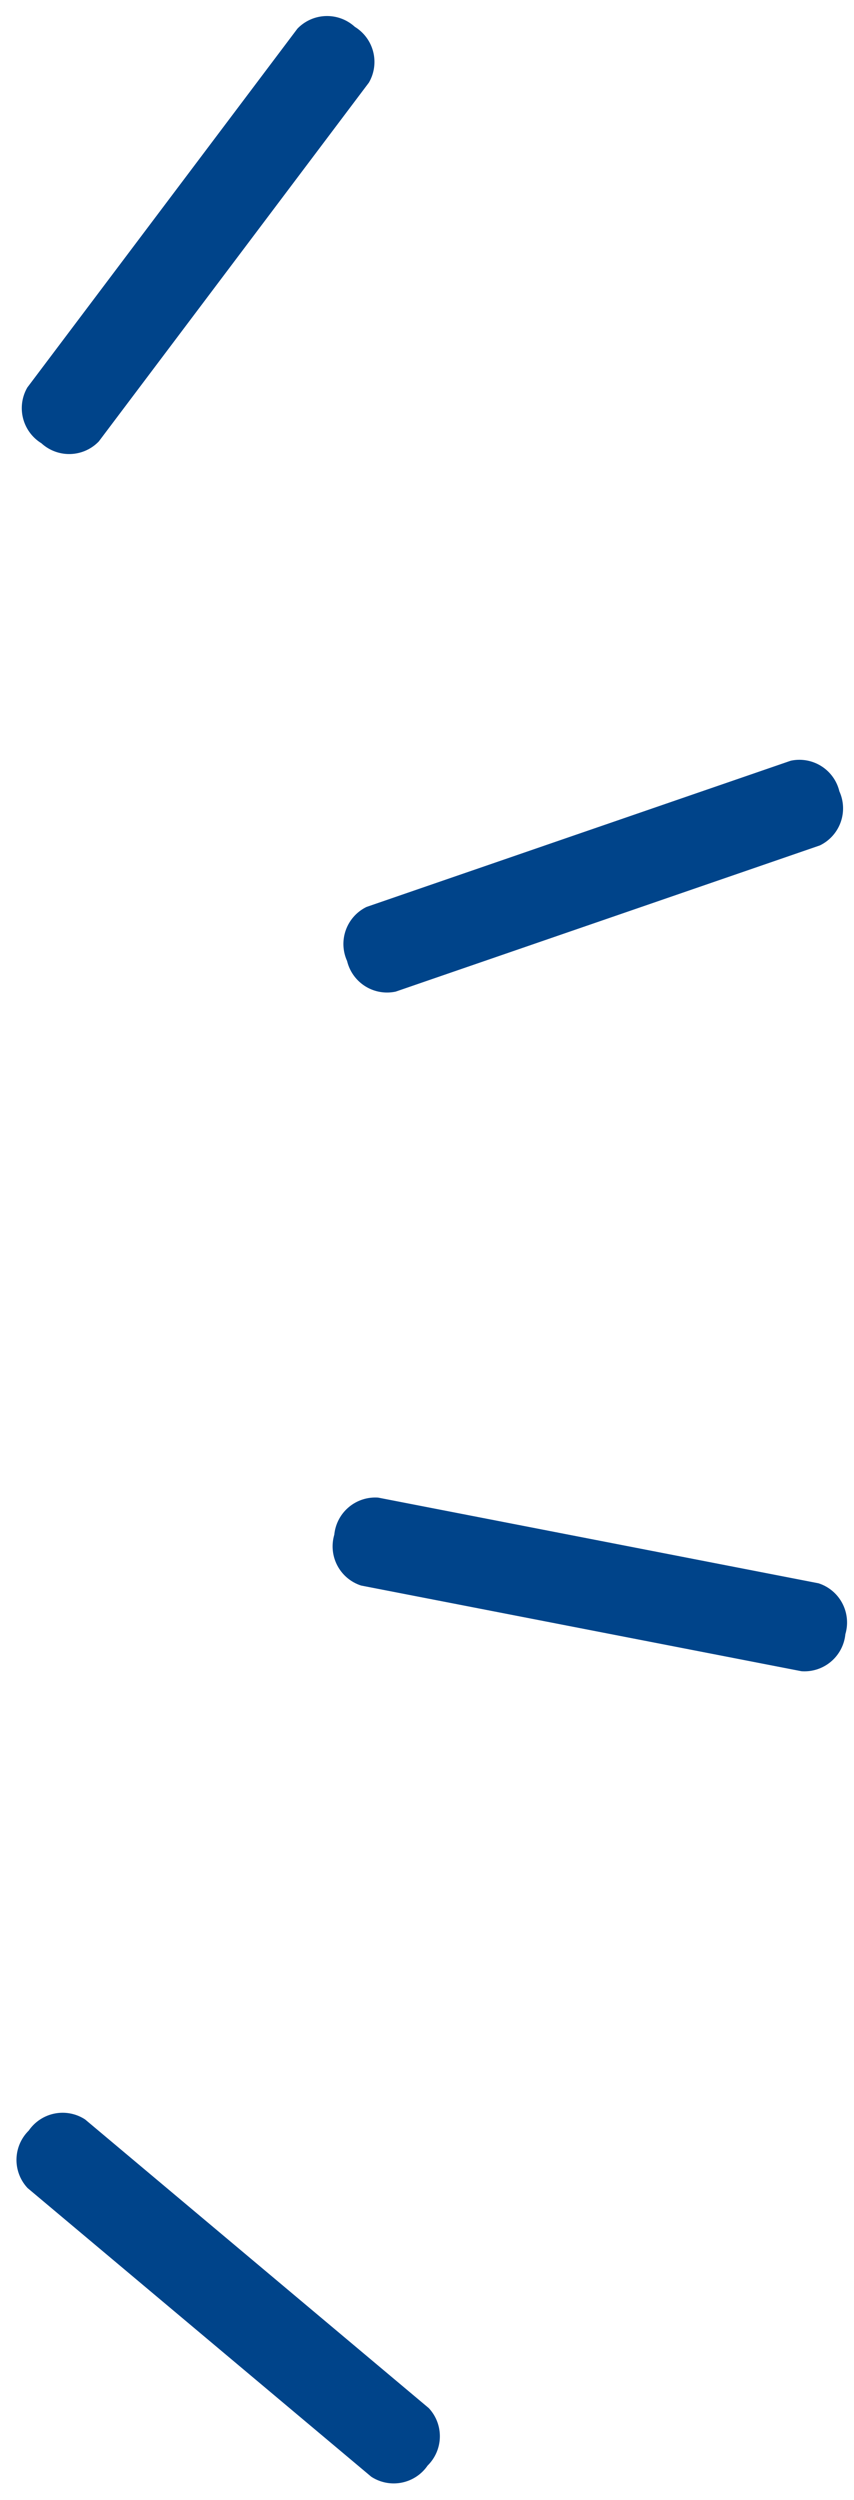
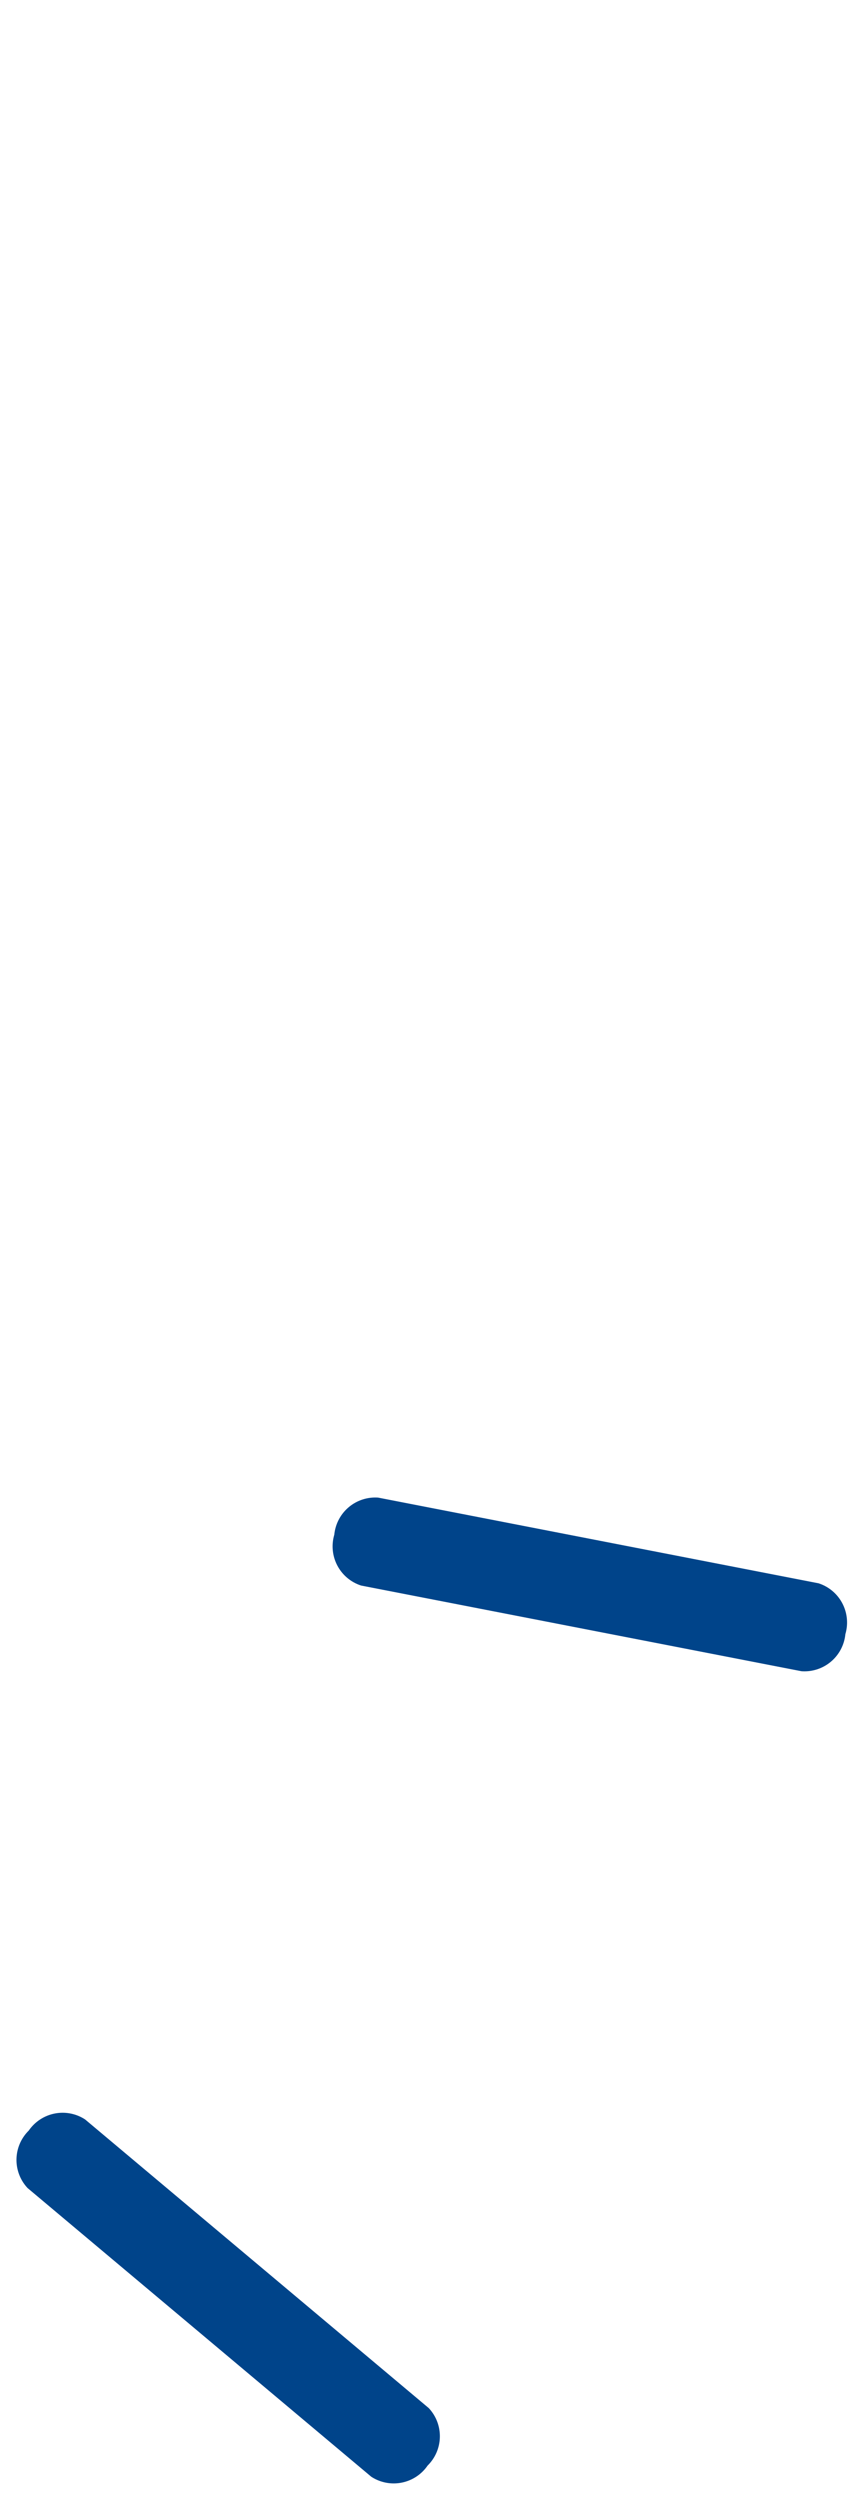
<svg xmlns="http://www.w3.org/2000/svg" width="31.016" height="90.702" viewBox="0 0 31.016 90.702">
  <defs>
    <style>.a{fill:#00448a;}</style>
  </defs>
-   <path class="a" d="M1.625,0A1.493,1.493,0,0,0,0,1.309V17.6a1.493,1.493,0,0,0,1.625,1.309A1.493,1.493,0,0,0,3.25,17.6V1.309A1.494,1.494,0,0,0,1.625,0Z" transform="matrix(-0.799, -0.602, 0.602, -0.799, 2.802, 17.06)" />
-   <path class="a" d="M1.625,0A1.493,1.493,0,0,0,0,1.309V17.6a1.493,1.493,0,0,0,1.625,1.309A1.493,1.493,0,0,0,3.25,17.6V1.309A1.494,1.494,0,0,0,1.625,0Z" transform="translate(13.135 36.403) rotate(-109)" />
-   <path class="a" d="M1.625,0A1.493,1.493,0,0,0,0,1.309V17.6a1.493,1.493,0,0,0,1.625,1.309A1.494,1.494,0,0,0,3.25,17.6V1.309A1.494,1.494,0,0,0,1.625,0Z" transform="translate(11.831 57.276) rotate(-79)" />
+   <path class="a" d="M1.625,0A1.493,1.493,0,0,0,0,1.309V17.6a1.493,1.493,0,0,0,1.625,1.309A1.494,1.494,0,0,0,3.25,17.6V1.309A1.494,1.494,0,0,0,1.625,0" transform="translate(11.831 57.276) rotate(-79)" />
  <path class="a" d="M1.625,0A1.493,1.493,0,0,0,0,1.309V17.6a1.493,1.493,0,0,0,1.625,1.309A1.494,1.494,0,0,0,3.25,17.6V1.309A1.494,1.494,0,0,0,1.625,0Z" transform="translate(0 78.545) rotate(-50)" />
</svg>